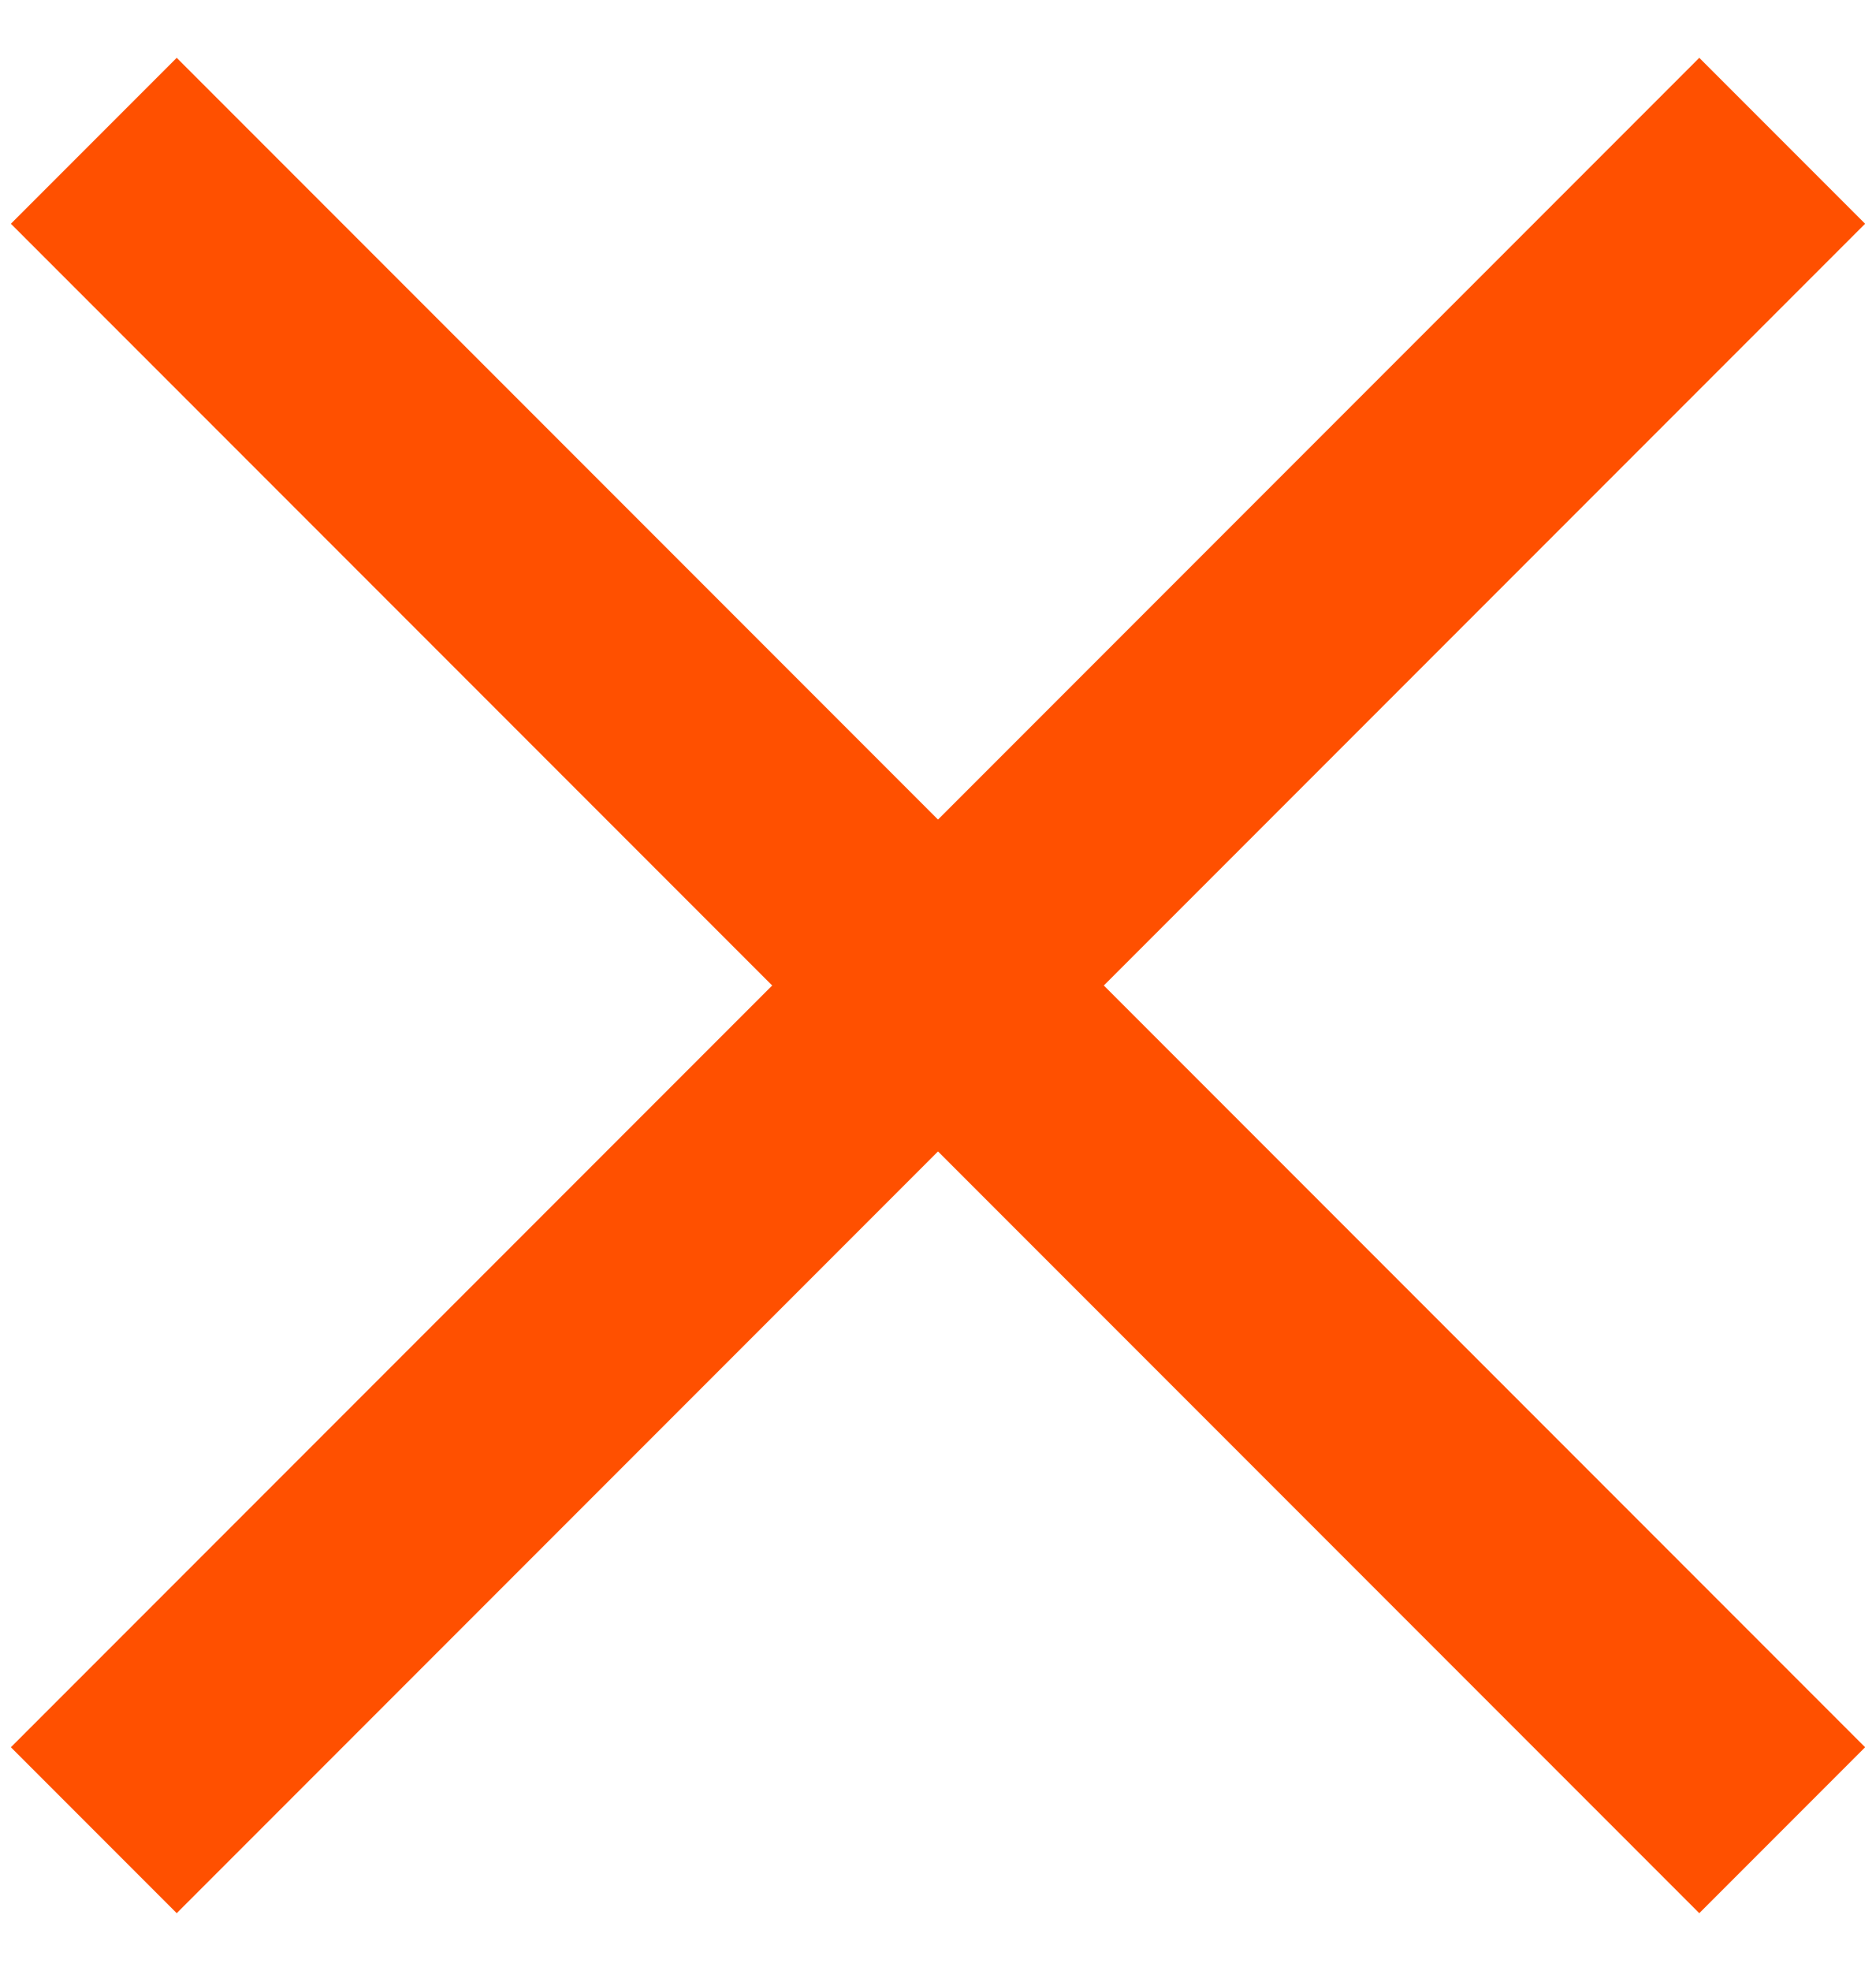
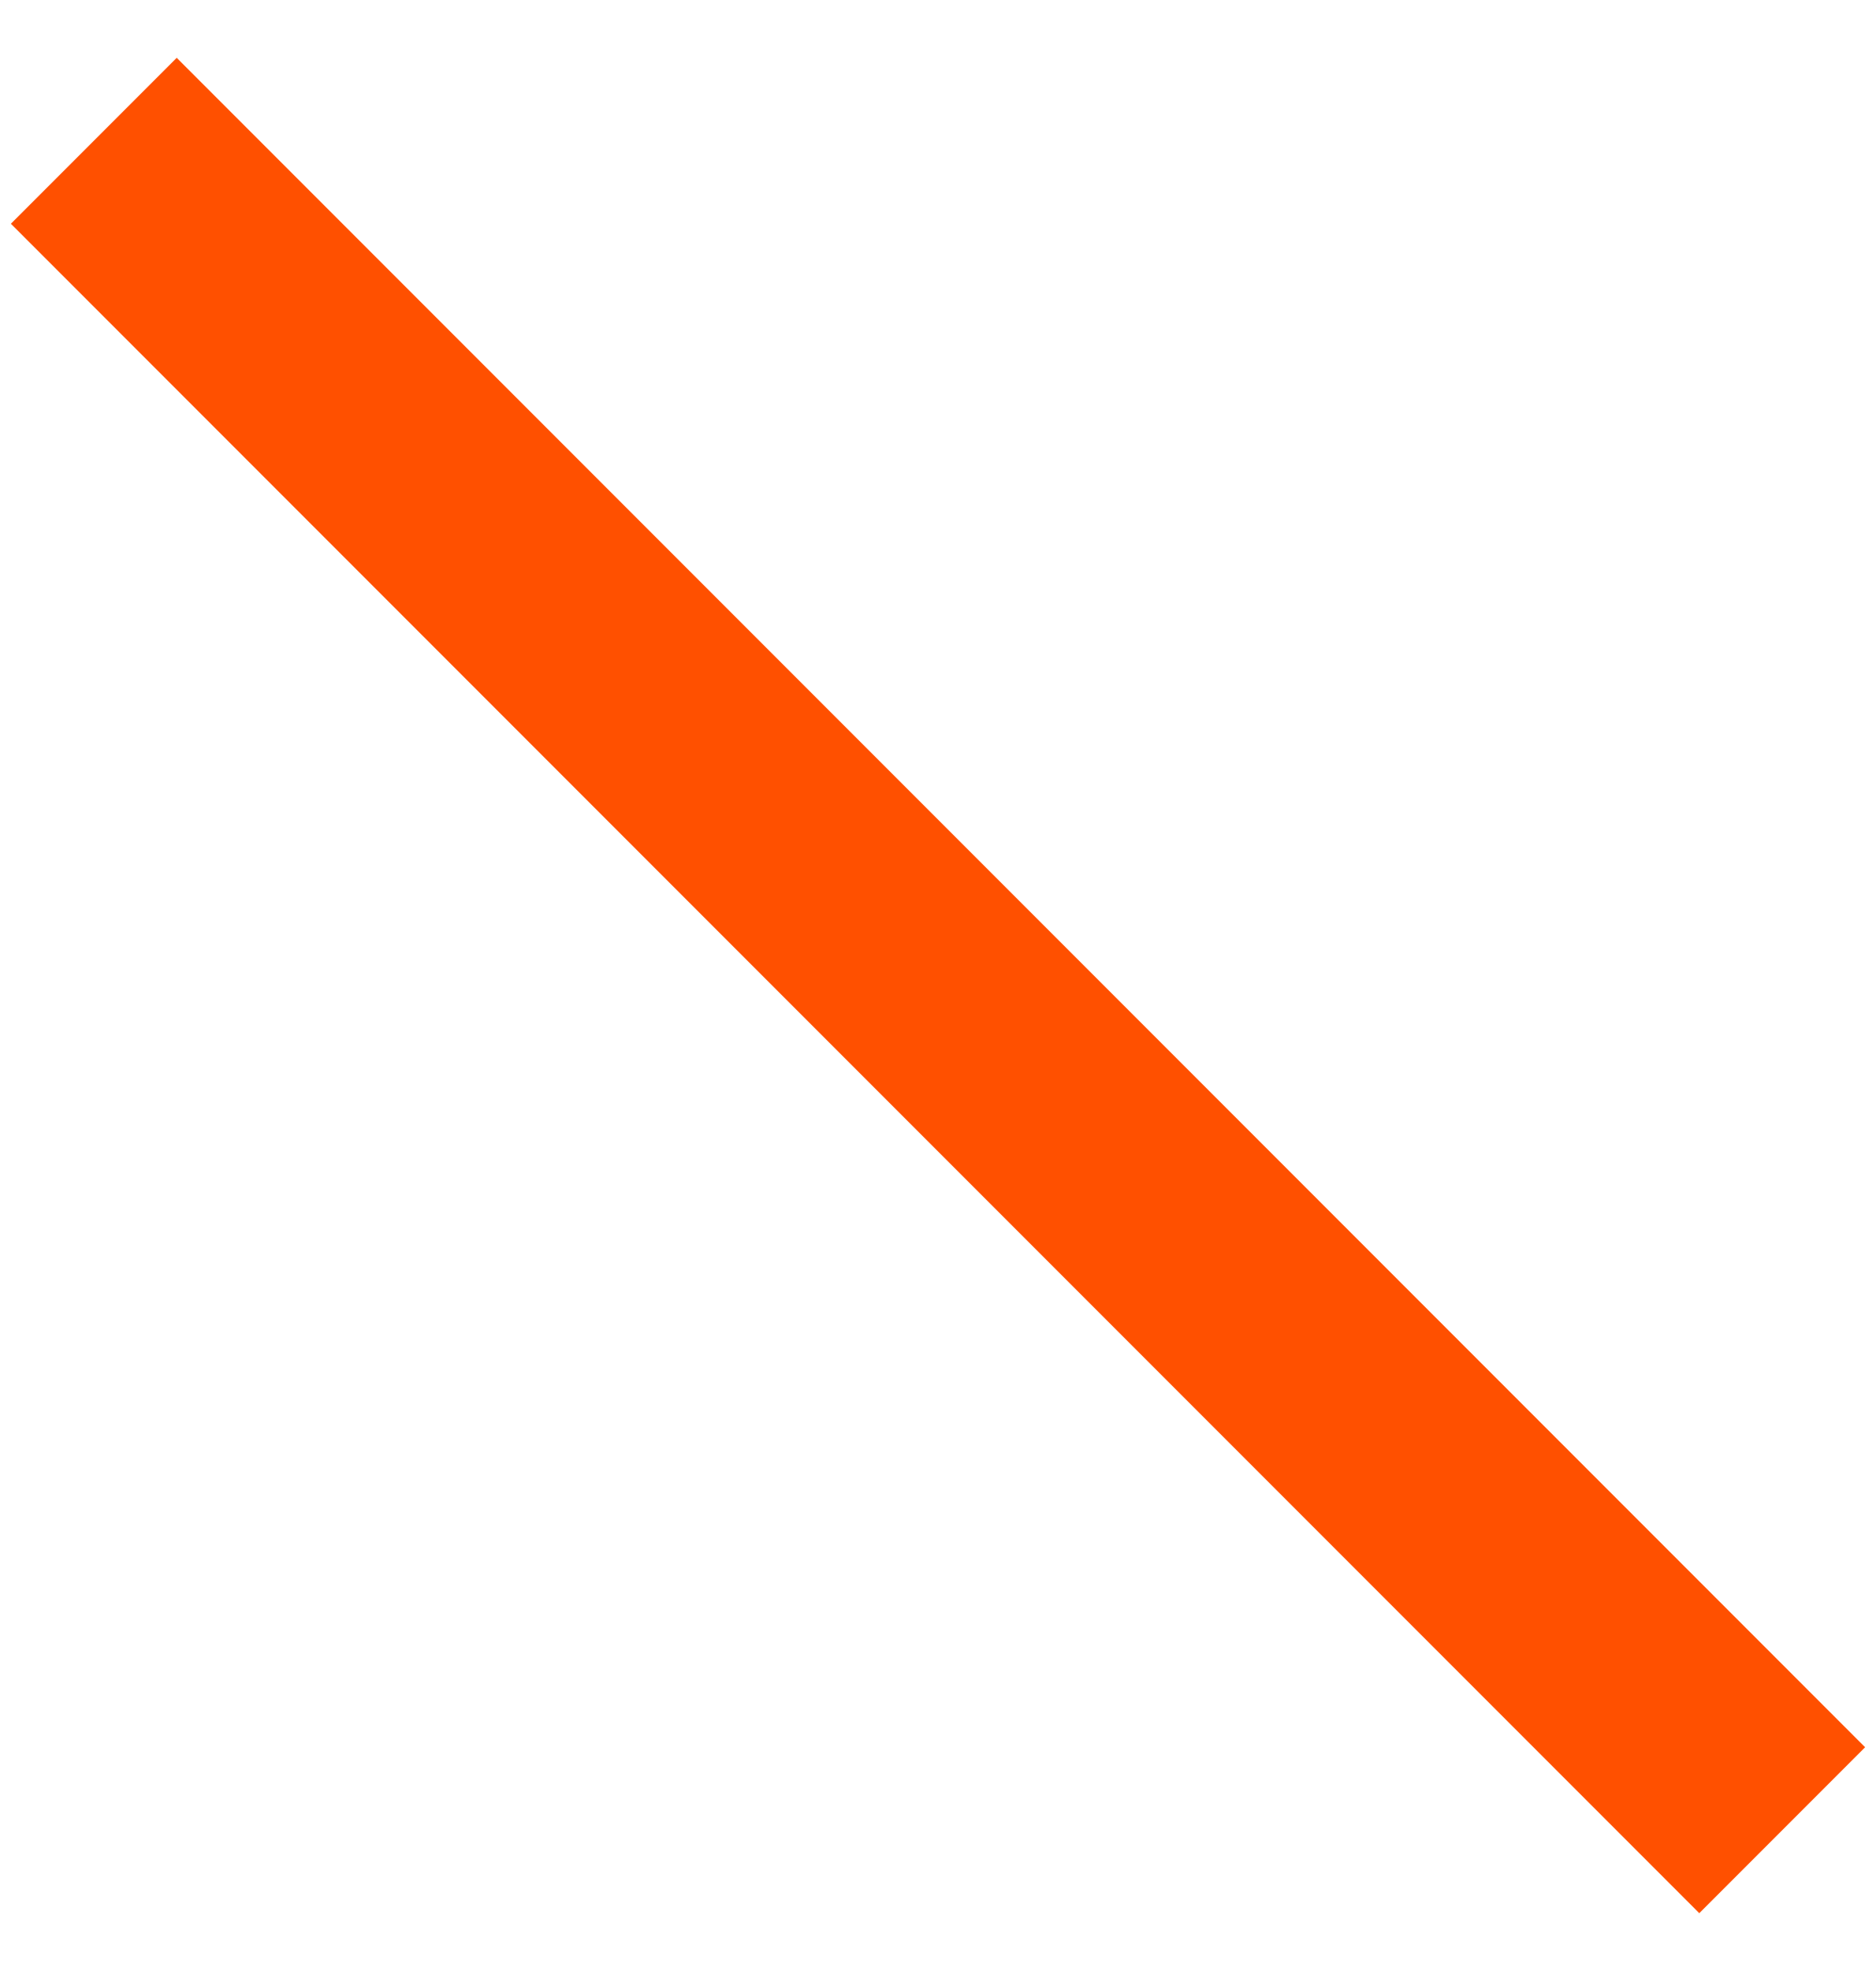
<svg xmlns="http://www.w3.org/2000/svg" width="20" height="21" viewBox="0 0 20 21" fill="none">
-   <path d="M1 19.5L19 1.5" stroke="#FF5000" stroke-width="2.5" stroke-miterlimit="10" />
  <path d="M19 19.5L1 1.5" stroke="#FF5000" stroke-width="2.5" stroke-miterlimit="10" />
</svg>